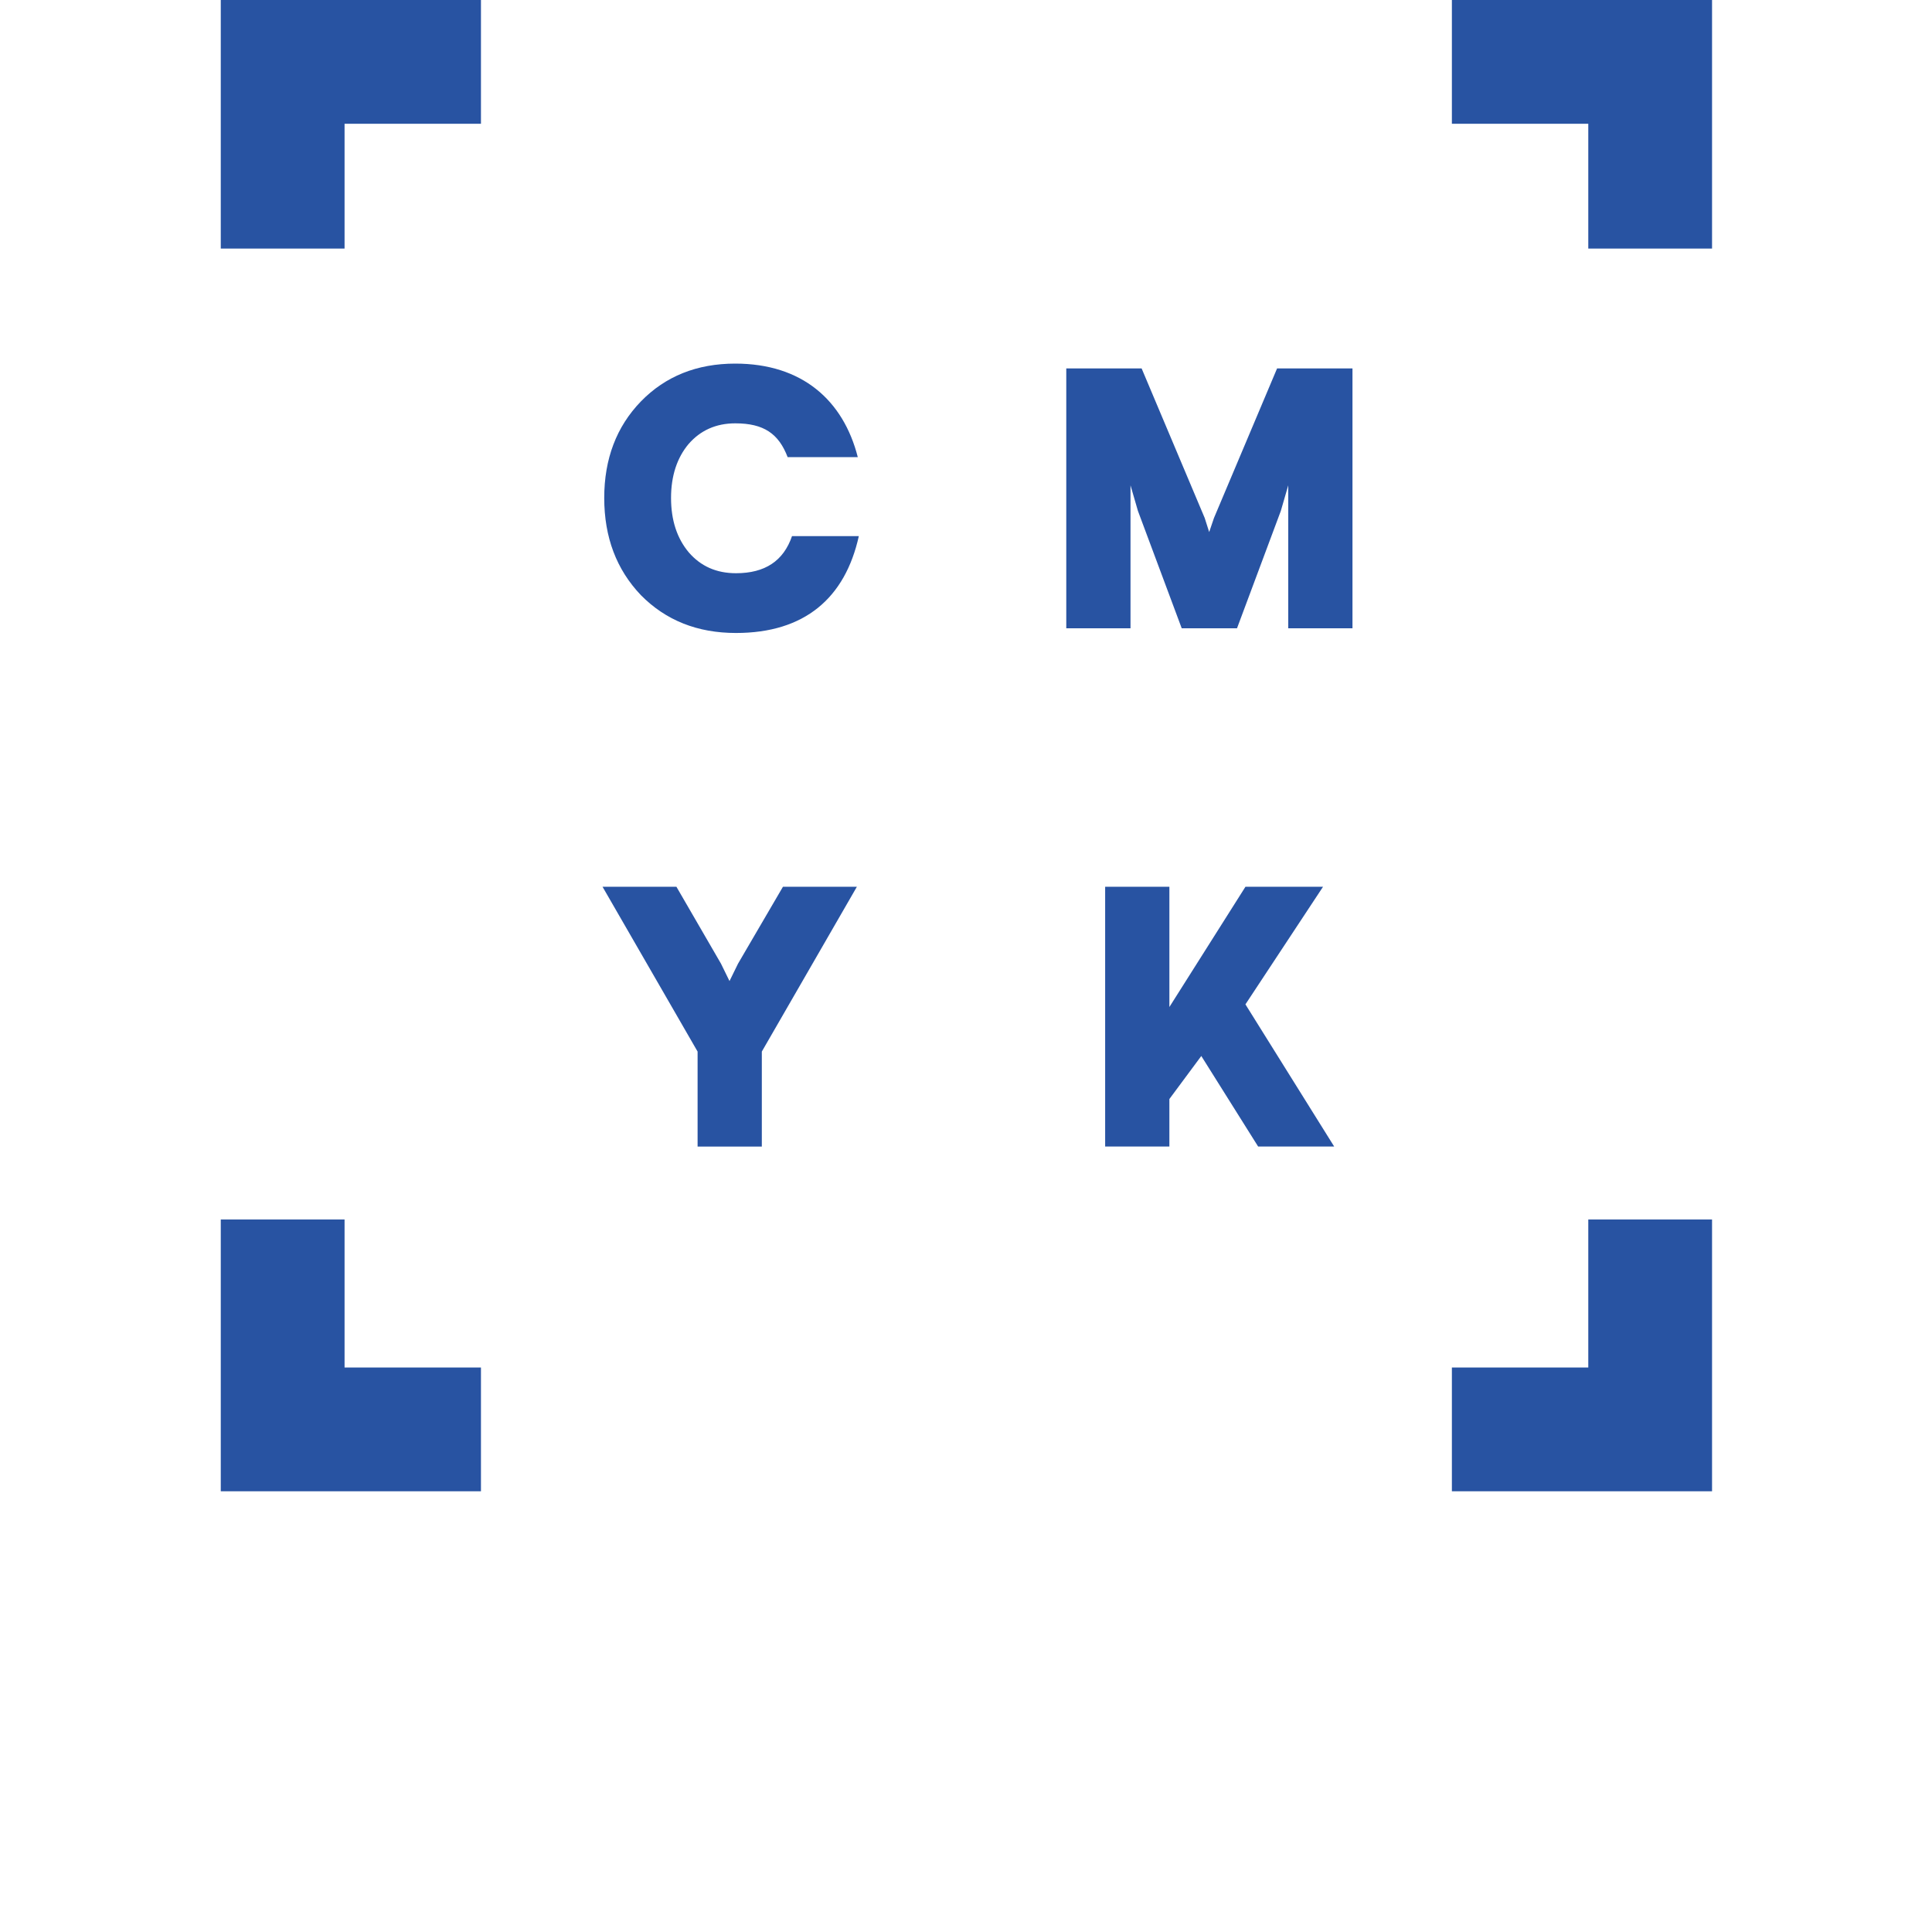
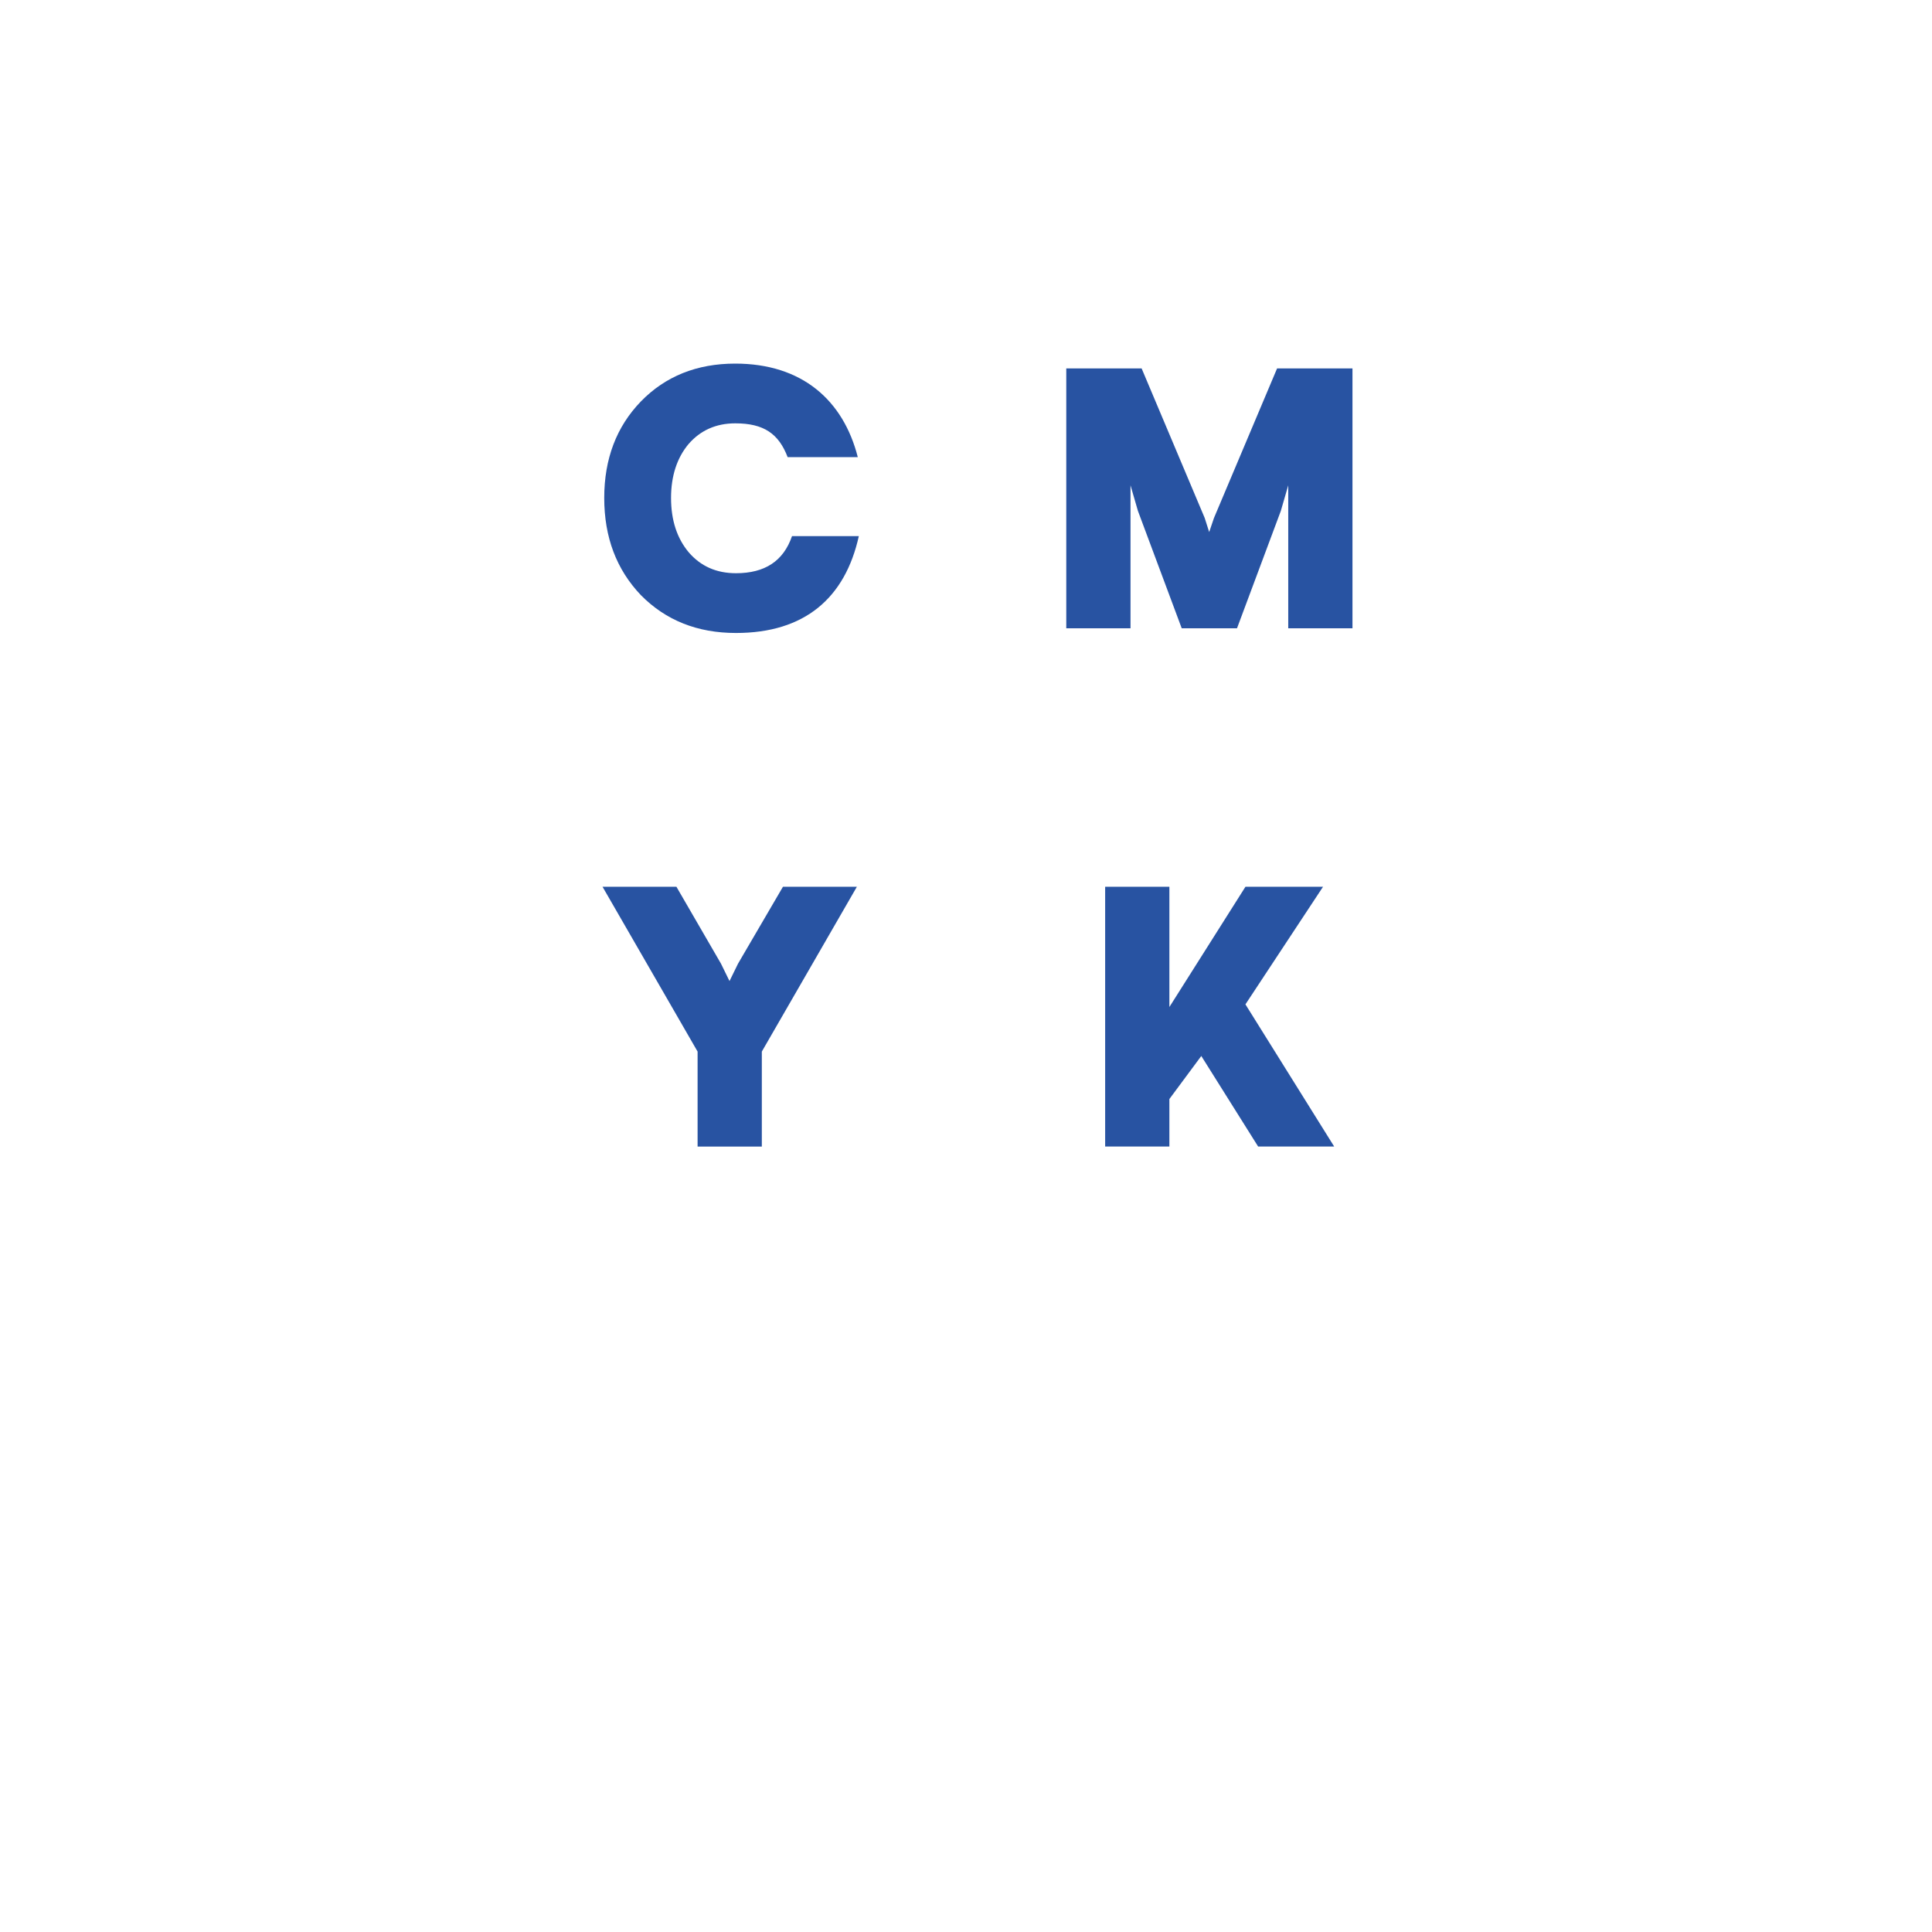
<svg xmlns="http://www.w3.org/2000/svg" version="1.1" id="Layer_1" x="0px" y="0px" width="75.68px" height="75.68px" viewBox="0 0 75.68 75.68" enable-background="new 0 0 75.68 75.68" xml:space="preserve">
  <g id="cmyk">
    <g>
-       <polygon fill="#2853A2" points="62.216,4.848 62.216,9.737 67.064,9.737 67.064,0 56.873,0 56.873,4.848   " />
-       <polygon fill="#2853A2" points="13.497,4.848 18.84,4.848 18.84,0 8.648,0 8.648,9.737 13.497,9.737   " />
-       <polygon fill="#2853A2" points="13.497,53.568 13.497,47.77 8.648,47.77 8.648,58.416 18.84,58.416 18.84,53.568   " />
-       <polygon fill="#2853A2" points="62.216,53.568 56.873,53.568 56.873,58.416 67.064,58.416 67.064,47.77 62.216,47.77   " />
-     </g>
+       </g>
    <g>
      <path fill="#2853A2" d="M33.601,17.906h-2.748c-0.35-0.916-0.931-1.323-2.05-1.323c-0.757,0-1.367,0.276-1.832,0.812    c-0.451,0.538-0.685,1.25-0.685,2.109c0,0.871,0.232,1.584,0.697,2.136c0.466,0.538,1.076,0.814,1.848,0.814    c1.134,0,1.86-0.479,2.194-1.454h2.617c-0.538,2.428-2.123,3.795-4.812,3.795c-1.513,0-2.749-0.494-3.723-1.48    c-0.959-1.005-1.438-2.271-1.438-3.811c0-1.527,0.479-2.792,1.438-3.781c0.959-0.986,2.195-1.48,3.693-1.48    C31.421,14.243,33.034,15.682,33.601,17.906z" />
    </g>
    <g>
      <path fill="#2853A2" d="M52.979,14.431v10.18h-2.516v-5.6l-0.291,1.003l-1.716,4.597H46.29l-1.715-4.597l-0.291-1.003v5.6h-2.516    v-10.18h2.951l2.471,5.858l0.176,0.553l0.188-0.553l2.472-5.858H52.979z" />
    </g>
    <g>
      <path fill="#2853A2" d="M33.565,34.737l-3.723,6.455v3.722h-2.516v-3.722l-3.723-6.455h2.894l1.745,3.011l0.334,0.682l0.334-0.682    l1.759-3.011H33.565L33.565,34.737z" />
    </g>
    <g>
      <path fill="#2853A2" d="M51.825,34.737l-3.039,4.606l3.476,5.568h-2.979l-2.226-3.546l-1.25,1.686v1.86h-2.516V34.737h2.516v4.71    l2.979-4.71H51.825z" />
    </g>
  </g>
</svg>